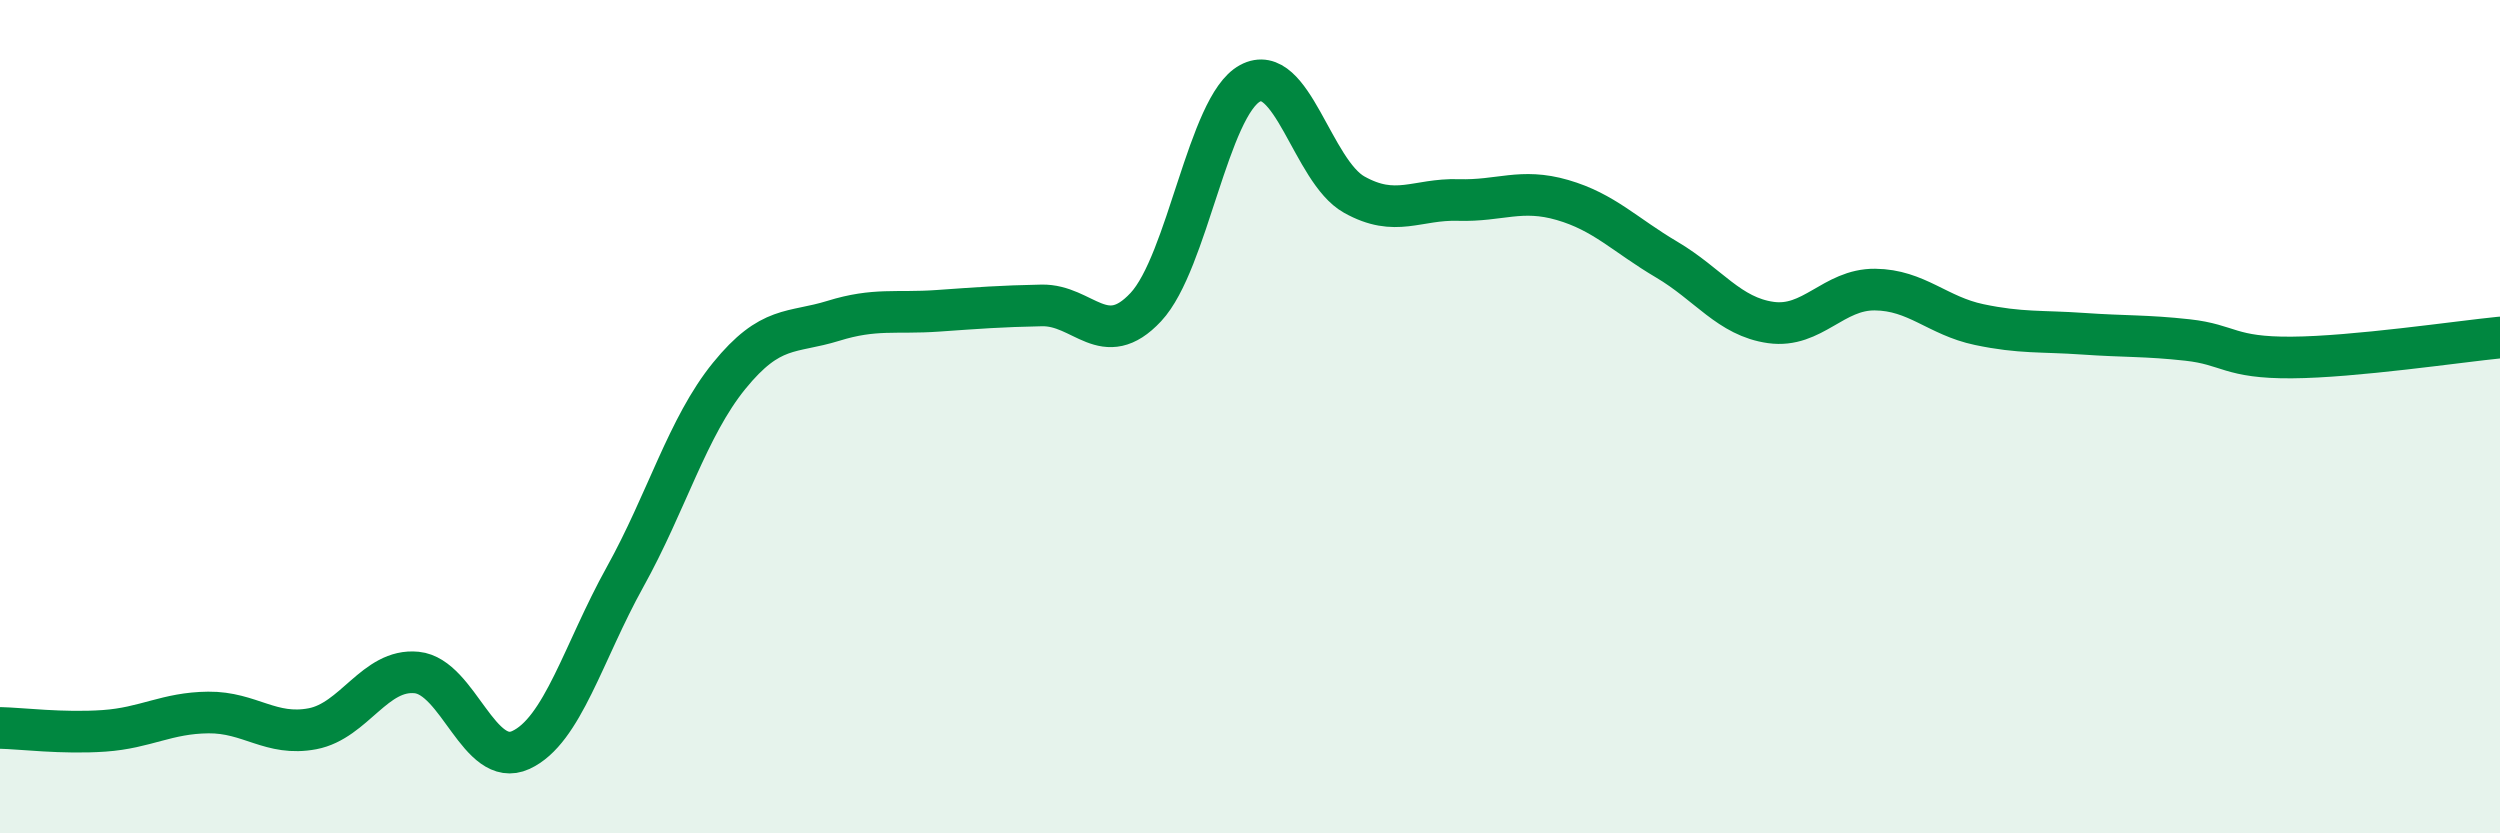
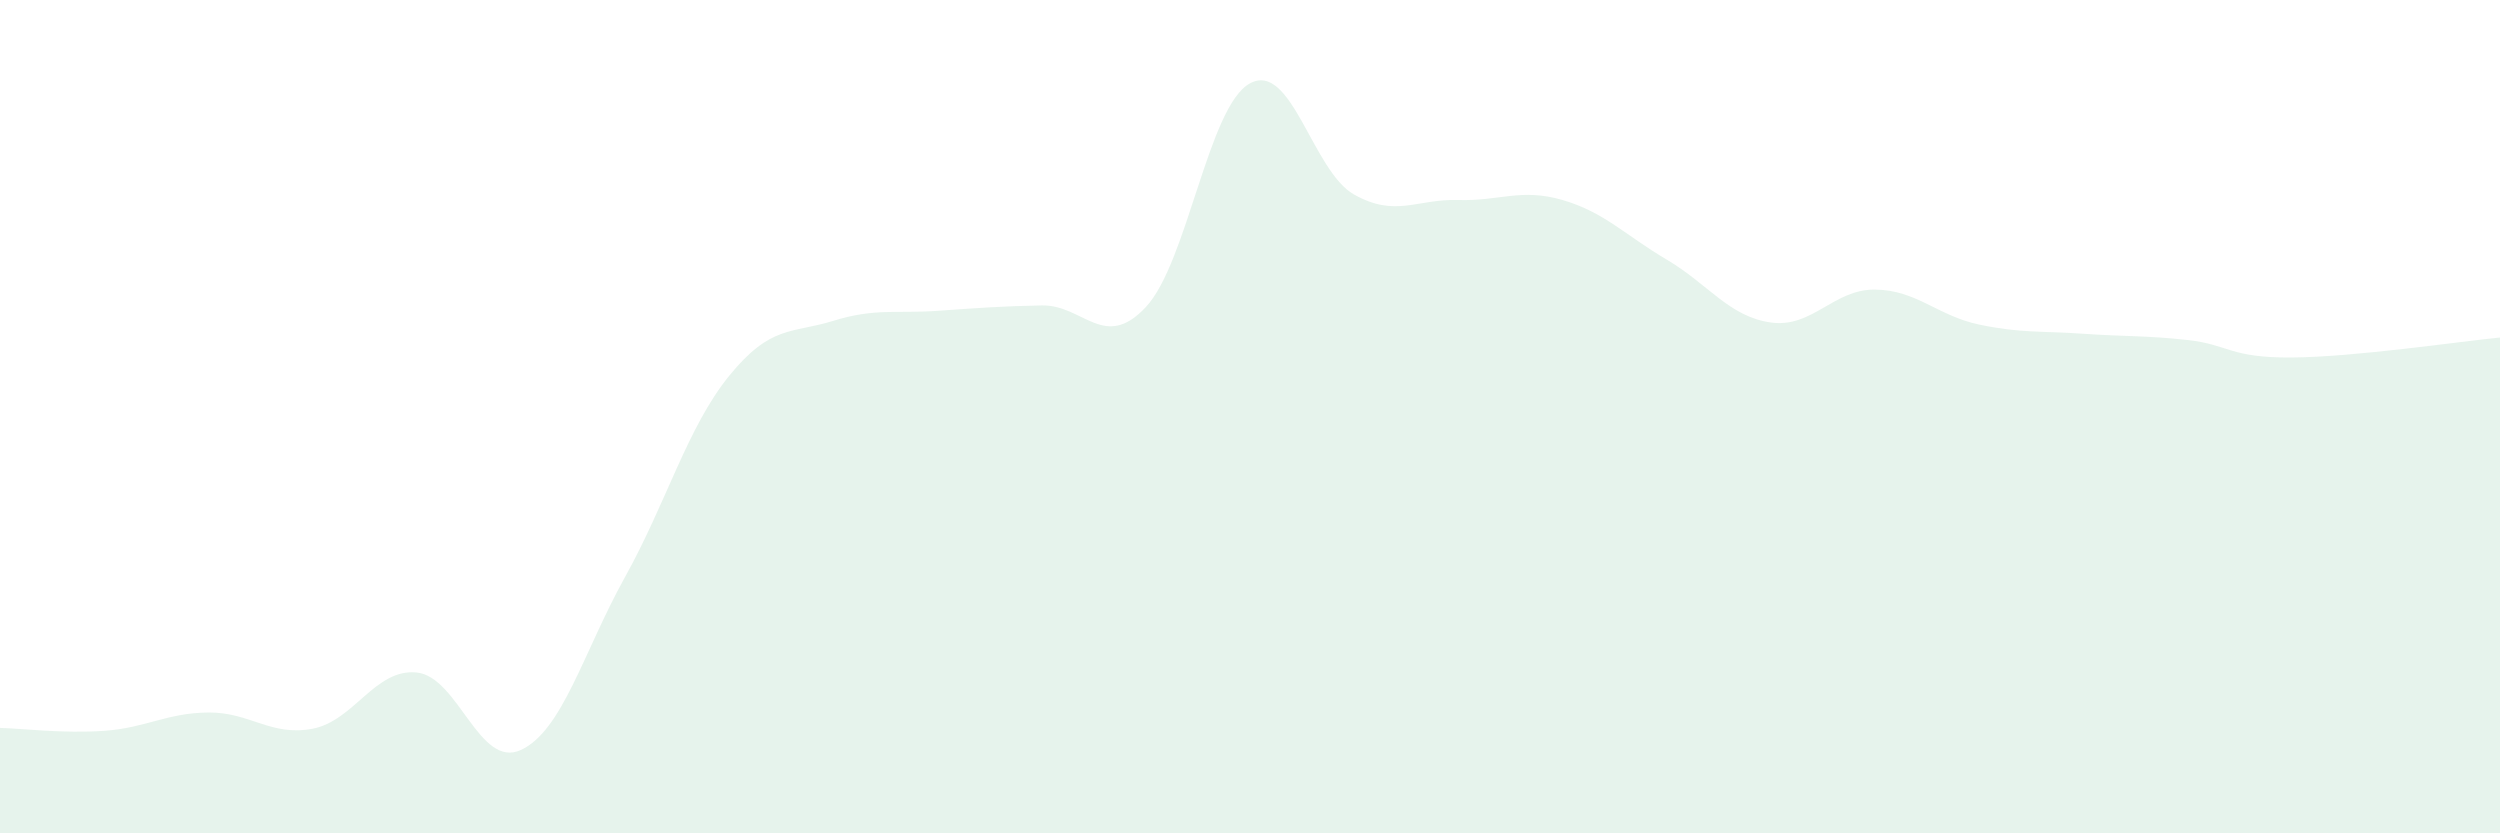
<svg xmlns="http://www.w3.org/2000/svg" width="60" height="20" viewBox="0 0 60 20">
  <path d="M 0,17.47 C 0.5,17.48 1.5,17.61 2.5,17.54 C 3.5,17.47 4,17.11 5,17.1 C 6,17.09 6.5,17.68 7.5,17.49 C 8.5,17.3 9,16.04 10,16.14 C 11,16.24 11.5,18.46 12.5,18 C 13.5,17.54 14,15.65 15,13.85 C 16,12.05 16.5,10.25 17.5,9.02 C 18.5,7.79 19,8.01 20,7.7 C 21,7.39 21.5,7.53 22.5,7.46 C 23.5,7.39 24,7.35 25,7.33 C 26,7.31 26.5,8.44 27.5,7.37 C 28.5,6.3 29,2.54 30,2 C 31,1.46 31.5,4.11 32.5,4.67 C 33.5,5.23 34,4.77 35,4.8 C 36,4.83 36.5,4.51 37.5,4.8 C 38.5,5.09 39,5.64 40,6.23 C 41,6.82 41.5,7.6 42.5,7.74 C 43.5,7.88 44,6.94 45,6.95 C 46,6.96 46.5,7.58 47.5,7.79 C 48.5,8 49,7.94 50,8.01 C 51,8.08 51.5,8.05 52.5,8.16 C 53.5,8.27 53.5,8.59 55,8.58 C 56.5,8.57 59,8.2 60,8.1L60 20L0 20Z" fill="#008740" opacity="0.1" stroke-linecap="round" stroke-linejoin="round" />
-   <path d="M 0,17.47 C 0.5,17.48 1.5,17.61 2.5,17.54 C 3.5,17.47 4,17.11 5,17.1 C 6,17.09 6.5,17.68 7.5,17.49 C 8.5,17.3 9,16.04 10,16.14 C 11,16.24 11.5,18.46 12.5,18 C 13.5,17.54 14,15.65 15,13.85 C 16,12.05 16.5,10.25 17.5,9.02 C 18.5,7.79 19,8.01 20,7.7 C 21,7.39 21.5,7.53 22.5,7.46 C 23.5,7.39 24,7.35 25,7.33 C 26,7.31 26.5,8.44 27.5,7.37 C 28.5,6.3 29,2.54 30,2 C 31,1.46 31.5,4.11 32.5,4.67 C 33.5,5.23 34,4.77 35,4.8 C 36,4.83 36.5,4.51 37.5,4.8 C 38.5,5.09 39,5.64 40,6.23 C 41,6.82 41.5,7.6 42.5,7.74 C 43.5,7.88 44,6.94 45,6.95 C 46,6.96 46.5,7.58 47.5,7.79 C 48.5,8 49,7.94 50,8.01 C 51,8.08 51.5,8.05 52.5,8.16 C 53.5,8.27 53.5,8.59 55,8.58 C 56.5,8.57 59,8.2 60,8.1" stroke="#008740" stroke-width="1" fill="none" stroke-linecap="round" stroke-linejoin="round" />
</svg>